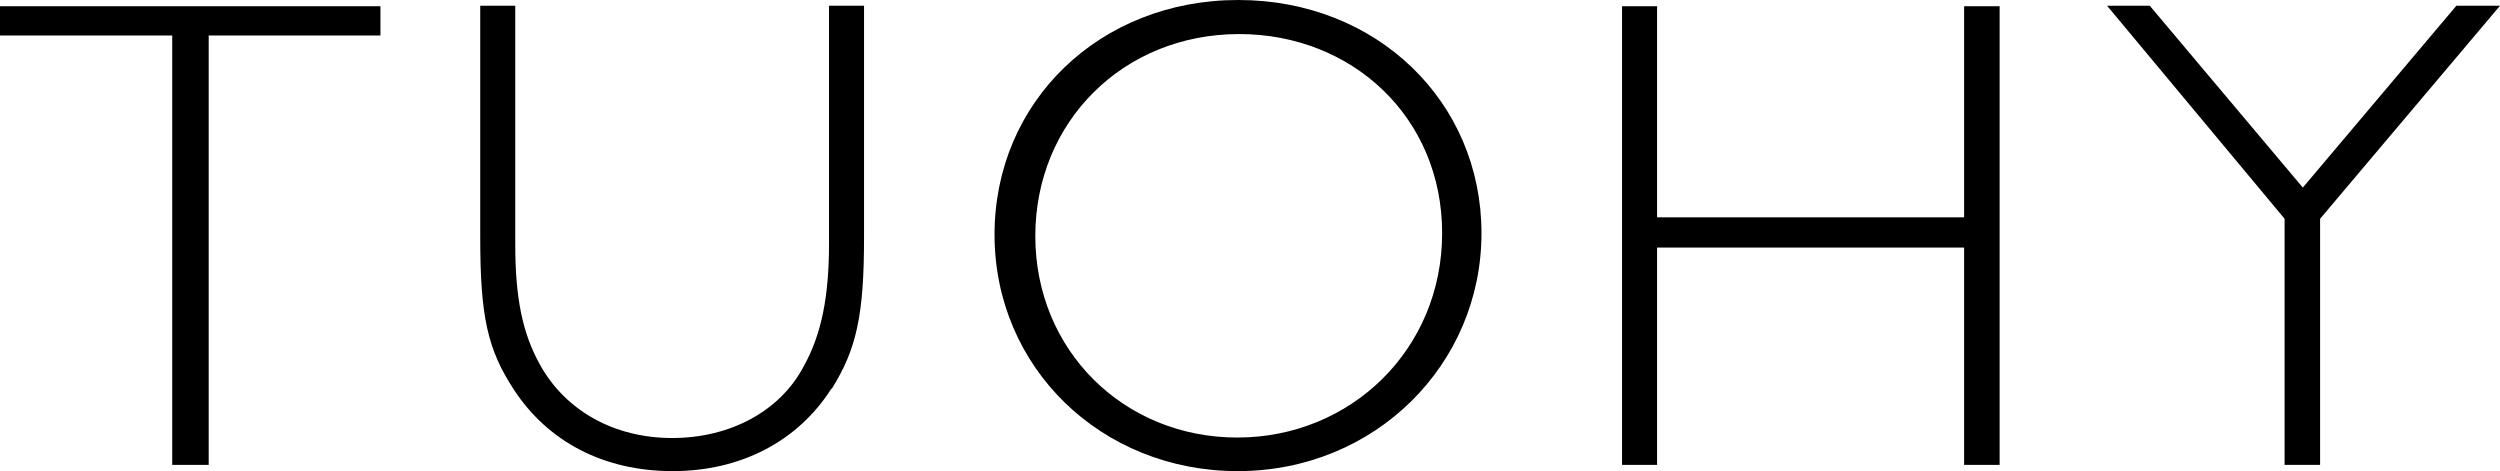
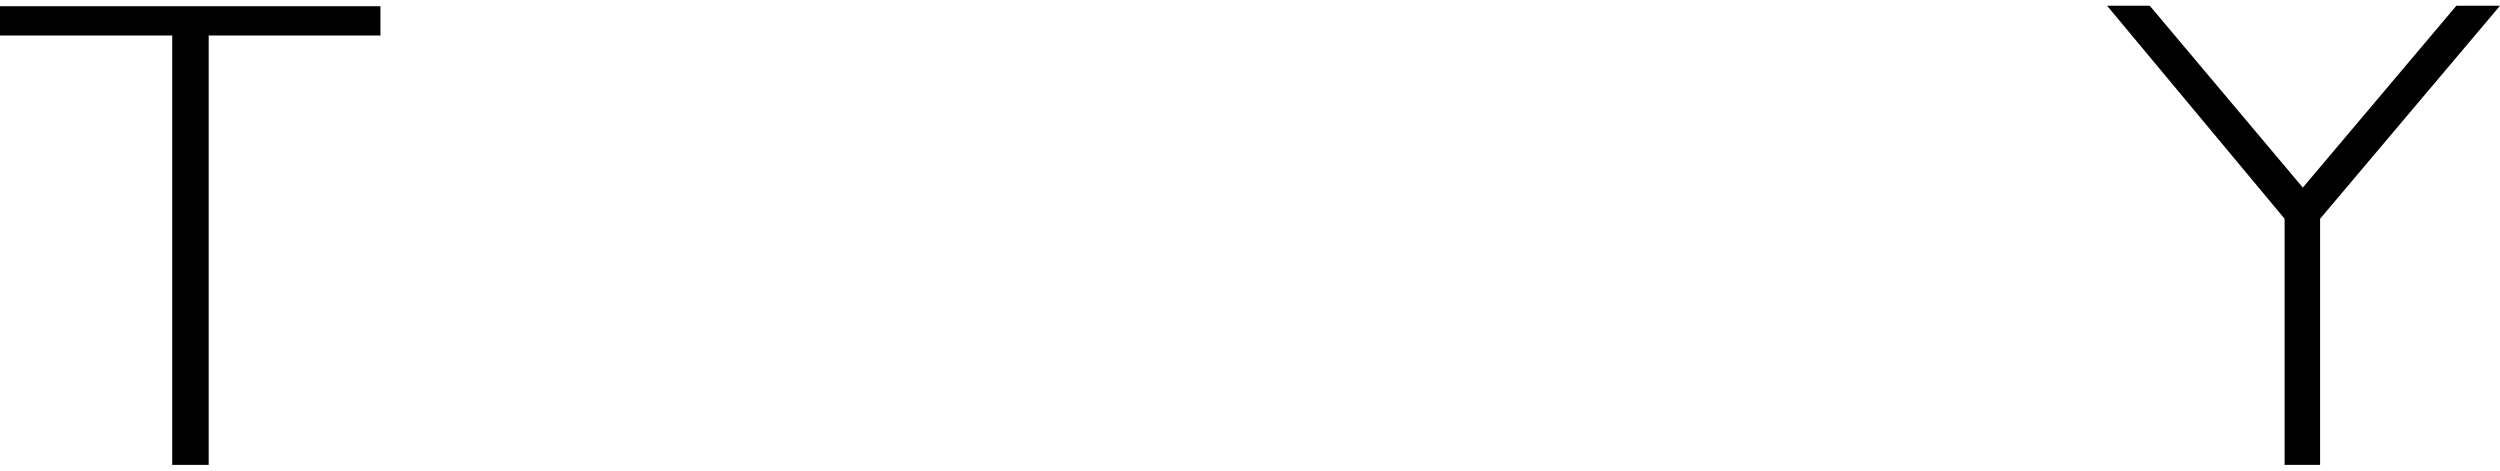
<svg xmlns="http://www.w3.org/2000/svg" viewBox="0 0 52.11 9.82">
  <g id="a" />
  <g id="b">
    <g id="c">
      <g>
        <polygon points="4.35 .74 4.35 9.69 3.59 9.69 3.59 .74 0 .74 0 .13 7.93 .13 7.93 .74 4.35 .74" />
-         <path d="M17.33,8.1c-.7,1.1-1.89,1.72-3.31,1.72s-2.59-.6-3.31-1.7c-.55-.84-.7-1.53-.7-3.17V.12h.73V5.09c0,1.12,.15,1.86,.52,2.52,.53,.95,1.54,1.52,2.75,1.52s2.25-.56,2.74-1.49c.37-.66,.53-1.45,.53-2.56V.12h.73V4.95c0,1.63-.16,2.33-.67,3.15" />
-         <path d="M25.8,9.82c-2.85,0-5.07-2.16-5.07-4.93S22.92,0,25.81,0s5.07,2.12,5.07,4.86-2.22,4.96-5.08,4.96m.03-9.11c-2.42,0-4.25,1.83-4.25,4.21s1.84,4.2,4.21,4.2,4.27-1.84,4.27-4.26S28.18,.71,25.83,.71" />
-         <polygon points="40.94 9.69 40.94 5.16 34.54 5.16 34.54 9.69 33.81 9.69 33.81 .13 34.54 .13 34.54 4.53 40.94 4.53 40.94 .13 41.68 .13 41.68 9.69 40.94 9.69" />
        <polygon points="48.36 4.56 48.36 9.69 47.62 9.69 47.62 4.56 43.92 .12 44.81 .12 48 3.91 51.2 .12 52.11 .12 48.36 4.56" />
      </g>
    </g>
  </g>
</svg>